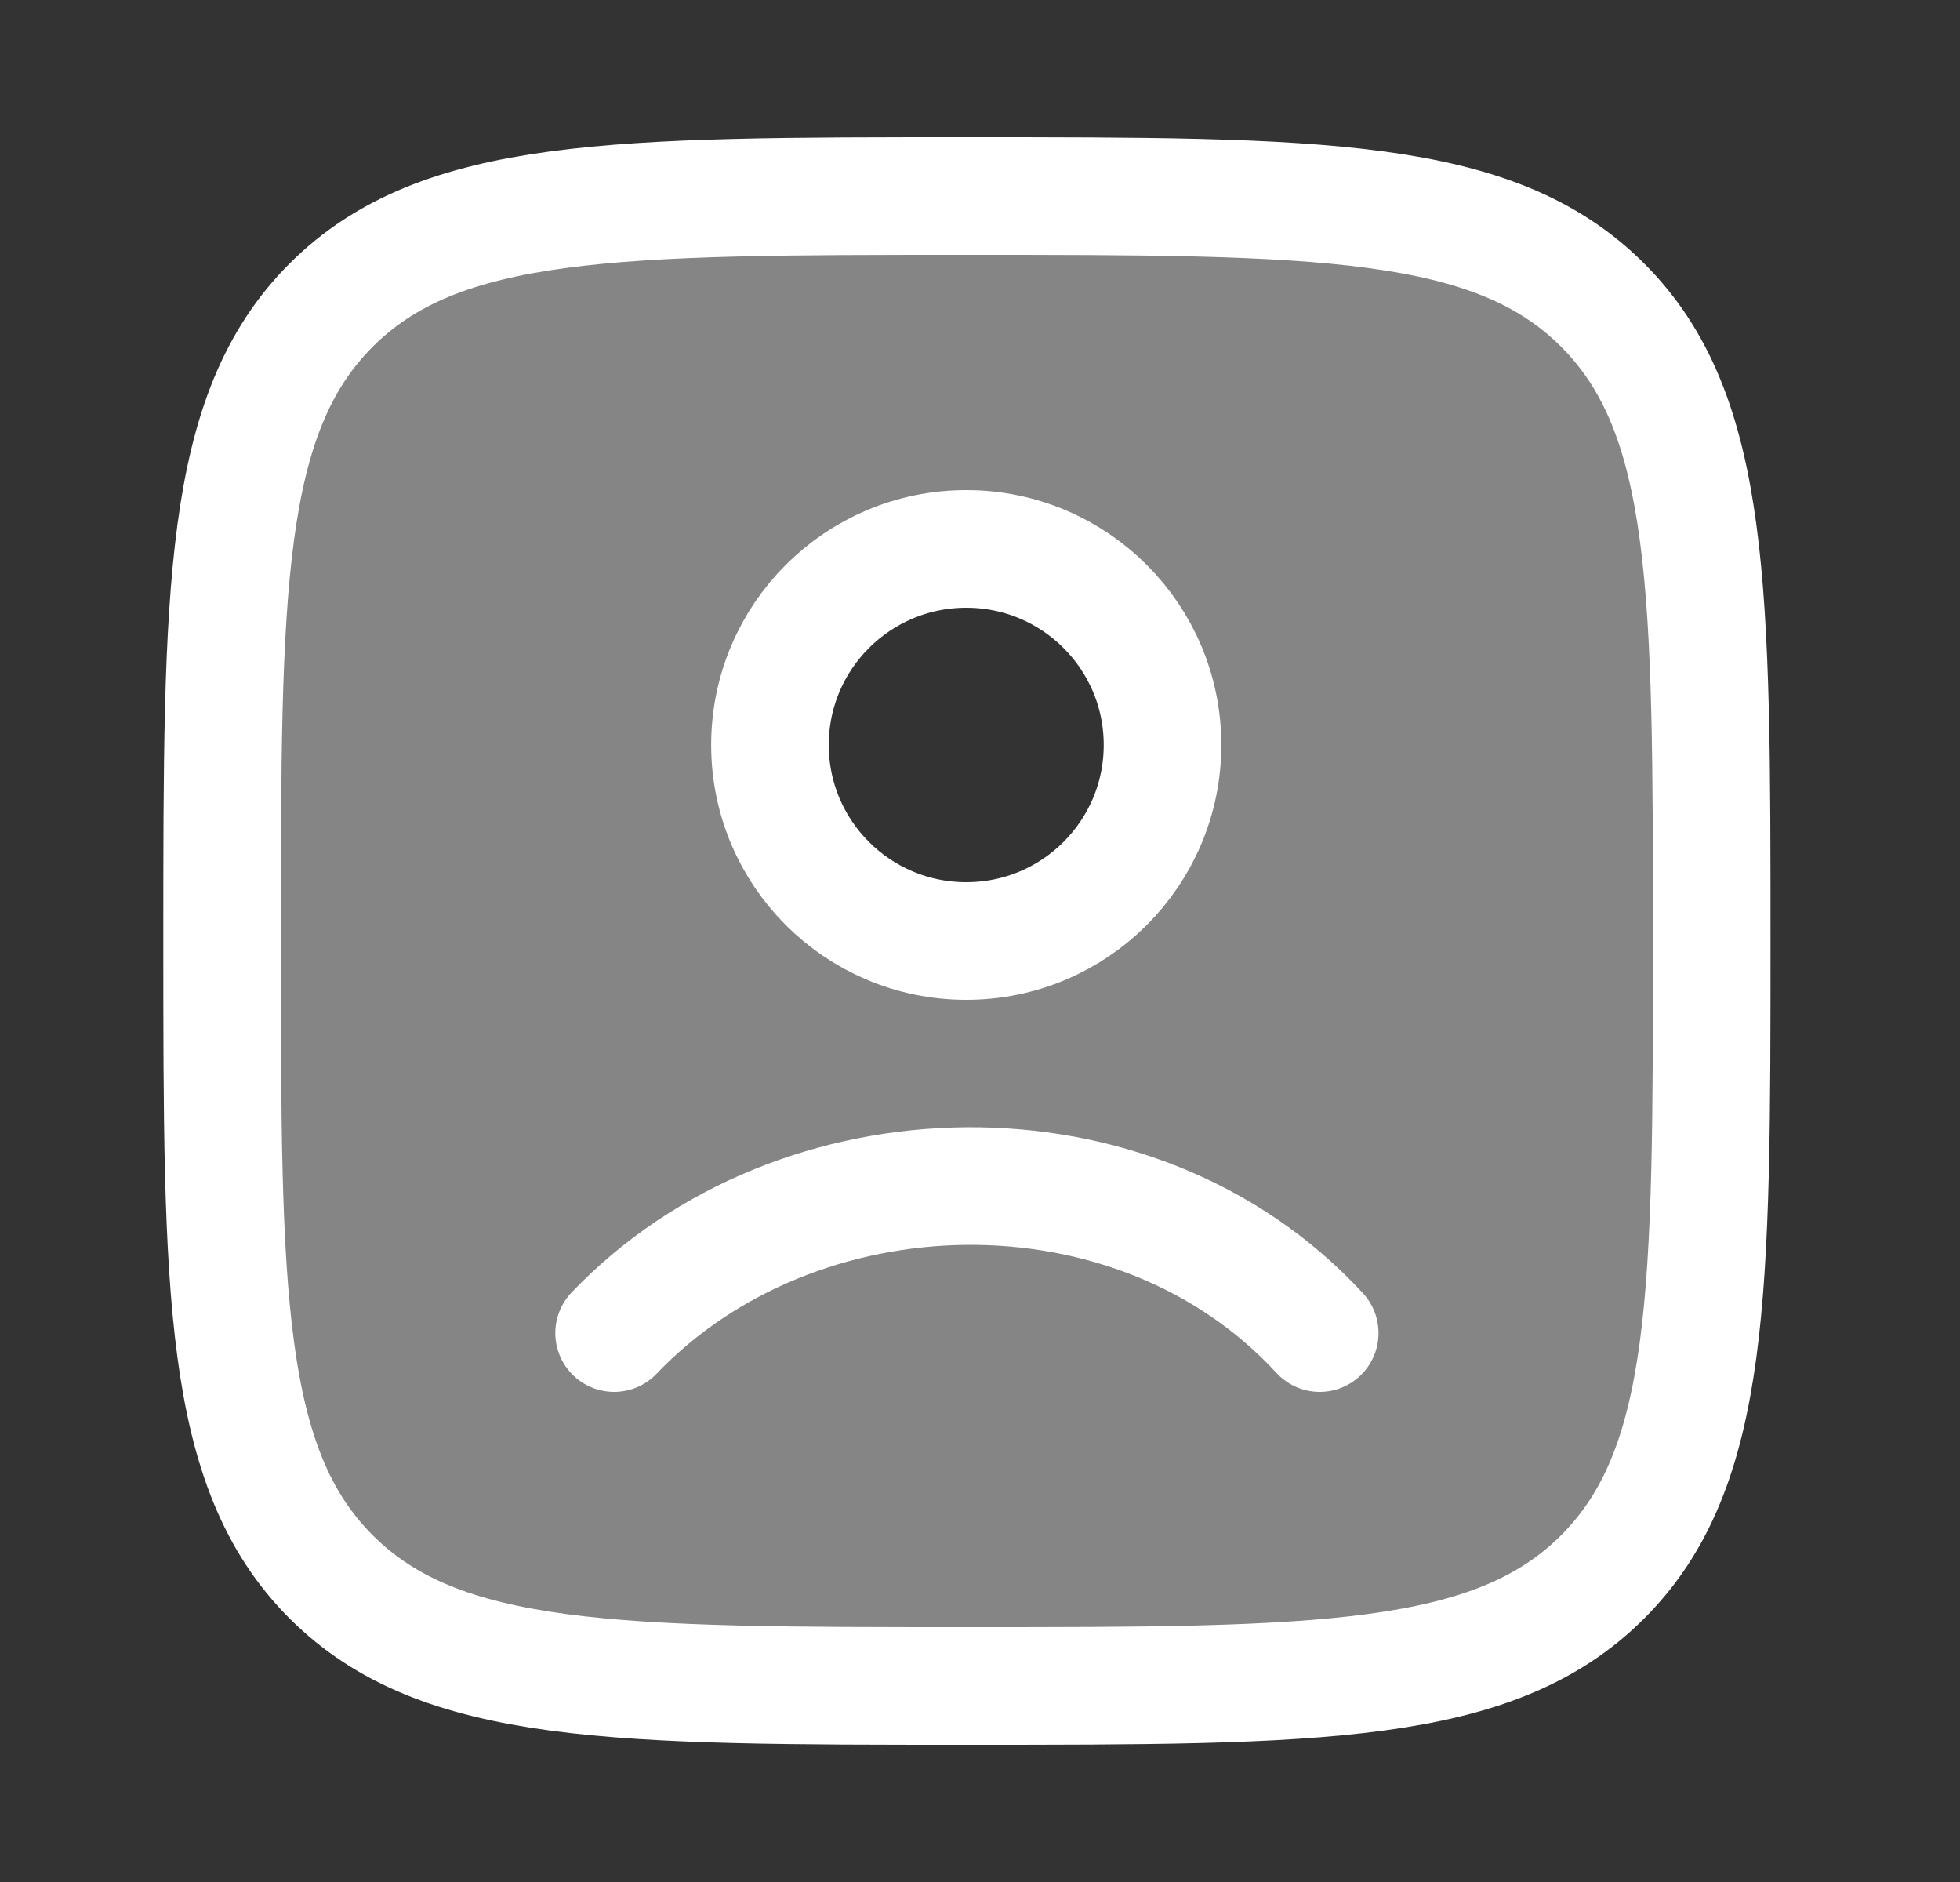
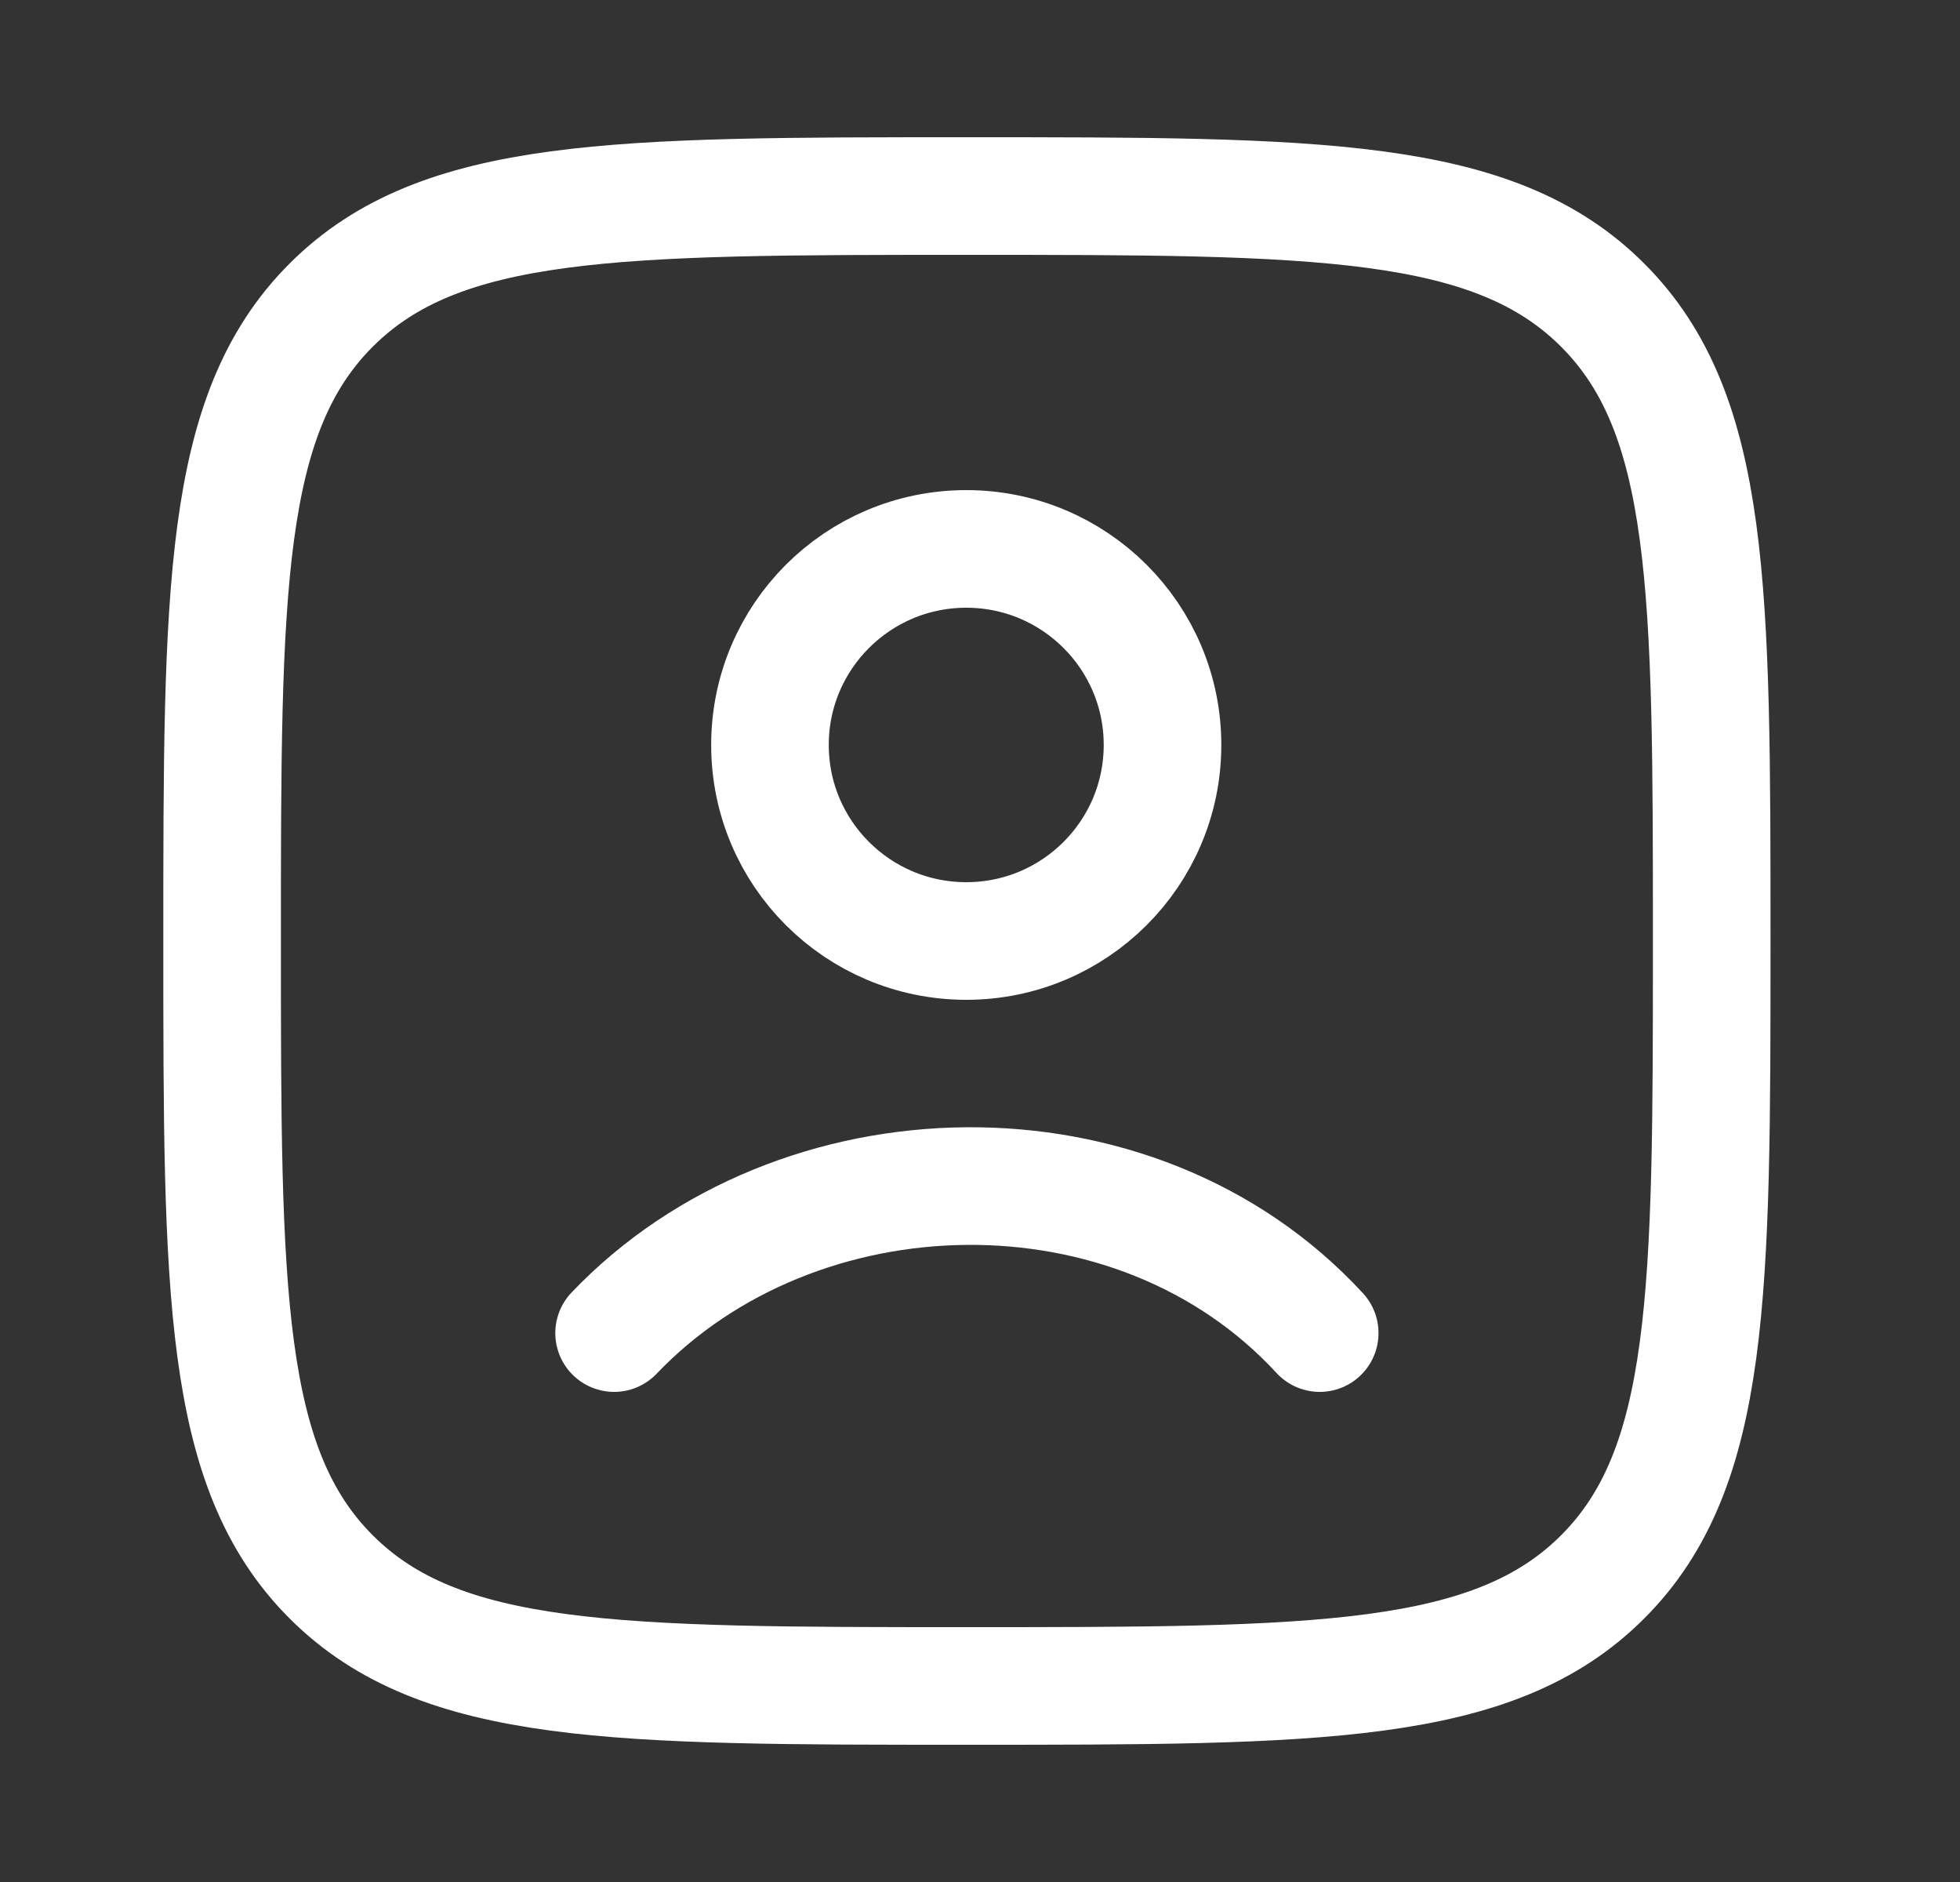
<svg xmlns="http://www.w3.org/2000/svg" width="25" height="24" viewBox="0 0 25 24" fill="none">
  <rect x="0" y="0" width="25" height="24" fill="#333333" stroke="none" />
-   <path opacity="0.4" fill-rule="evenodd" clip-rule="evenodd" d="M4.224 3.891C2.833 5.282 2.833 7.522 2.833 12C2.833 16.478 2.833 18.718 4.224 20.109C5.616 21.5 7.855 21.5 12.333 21.5C16.812 21.5 19.051 21.5 20.442 20.109C21.833 18.718 21.833 16.478 21.833 12C21.833 7.522 21.833 5.282 20.442 3.891C19.051 2.5 16.812 2.5 12.333 2.5C7.855 2.5 5.616 2.5 4.224 3.891ZM12.325 12C13.708 12 14.829 10.881 14.829 9.5C14.829 8.119 13.708 7 12.325 7C10.942 7 9.822 8.119 9.822 9.5C9.822 10.881 10.942 12 12.325 12Z" fill="white" />
  <path d="M2.833 12C2.833 7.522 2.833 5.282 4.224 3.891C5.616 2.5 7.855 2.5 12.333 2.5C16.812 2.5 19.051 2.5 20.442 3.891C21.833 5.282 21.833 7.522 21.833 12C21.833 16.478 21.833 18.718 20.442 20.109C19.051 21.5 16.812 21.5 12.333 21.5C7.855 21.5 5.616 21.5 4.224 20.109C2.833 18.718 2.833 16.478 2.833 12Z" stroke="white" stroke-width="1.5" />
  <path d="M7.833 17C10.165 14.558 14.476 14.443 16.833 17M14.828 9.5C14.828 10.881 13.707 12 12.325 12C10.942 12 9.821 10.881 9.821 9.5C9.821 8.119 10.942 7 12.325 7C13.707 7 14.828 8.119 14.828 9.5Z" stroke="white" stroke-width="1.5" stroke-linecap="round" />
</svg>